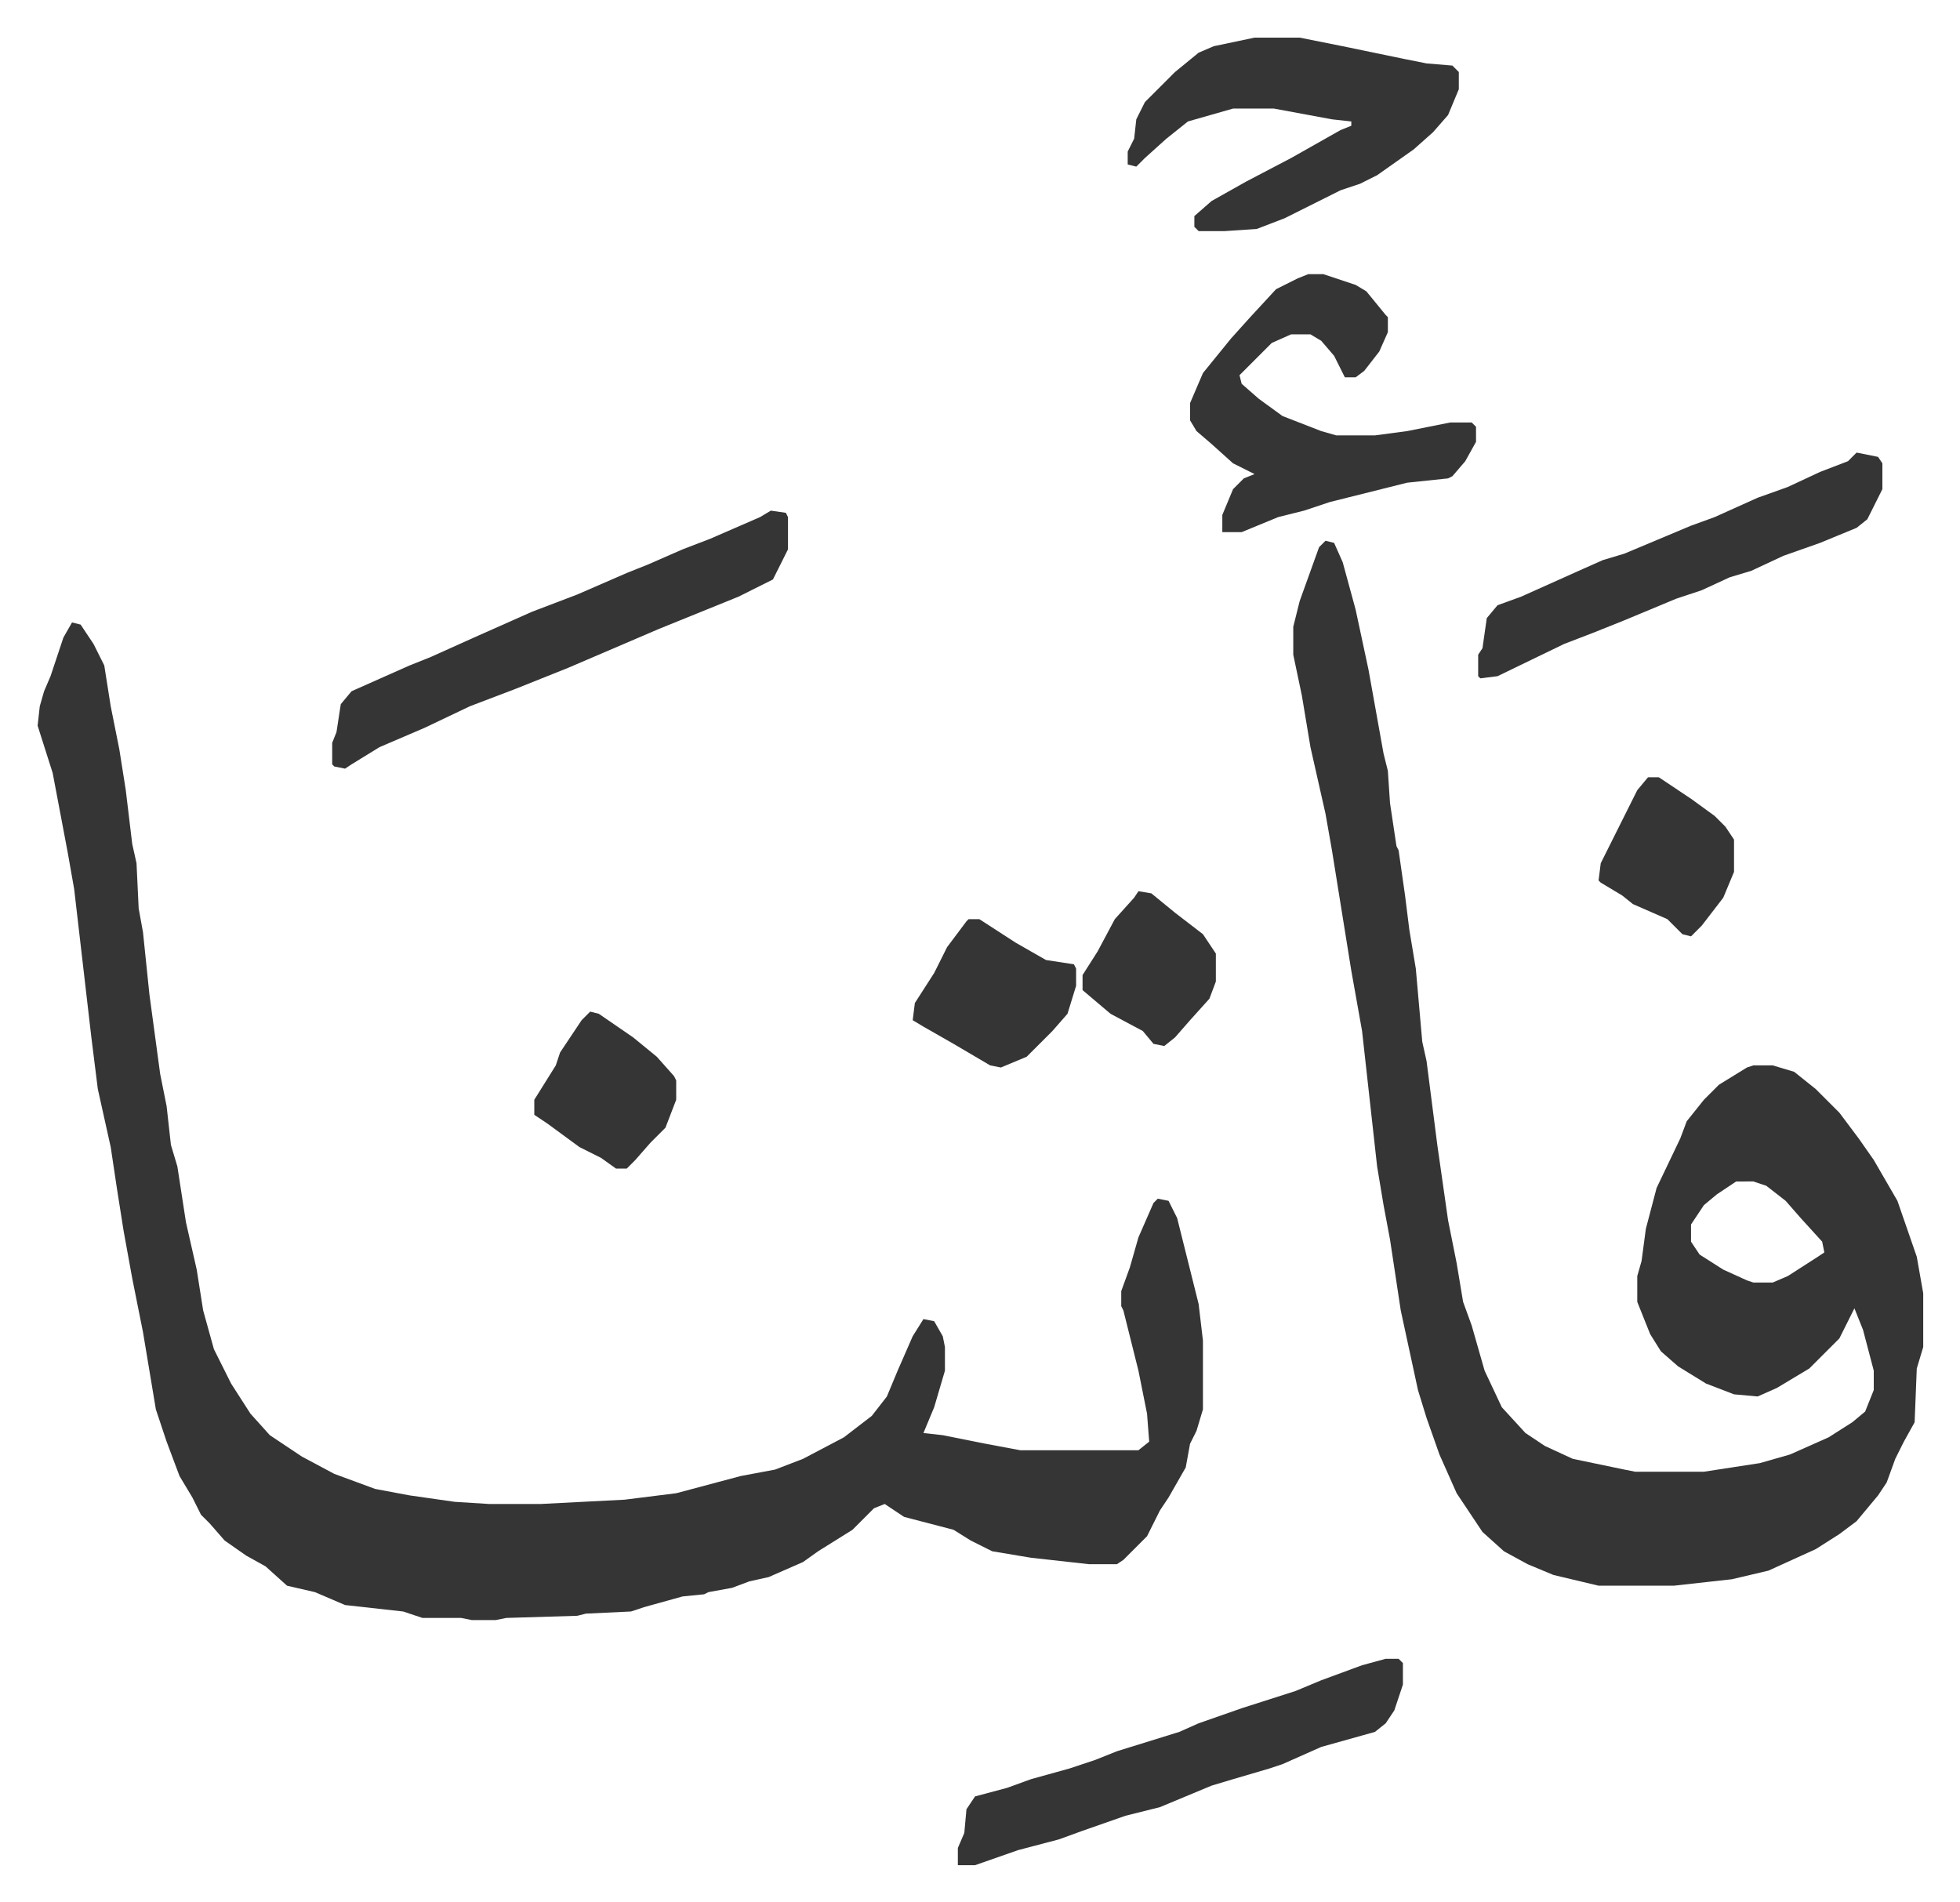
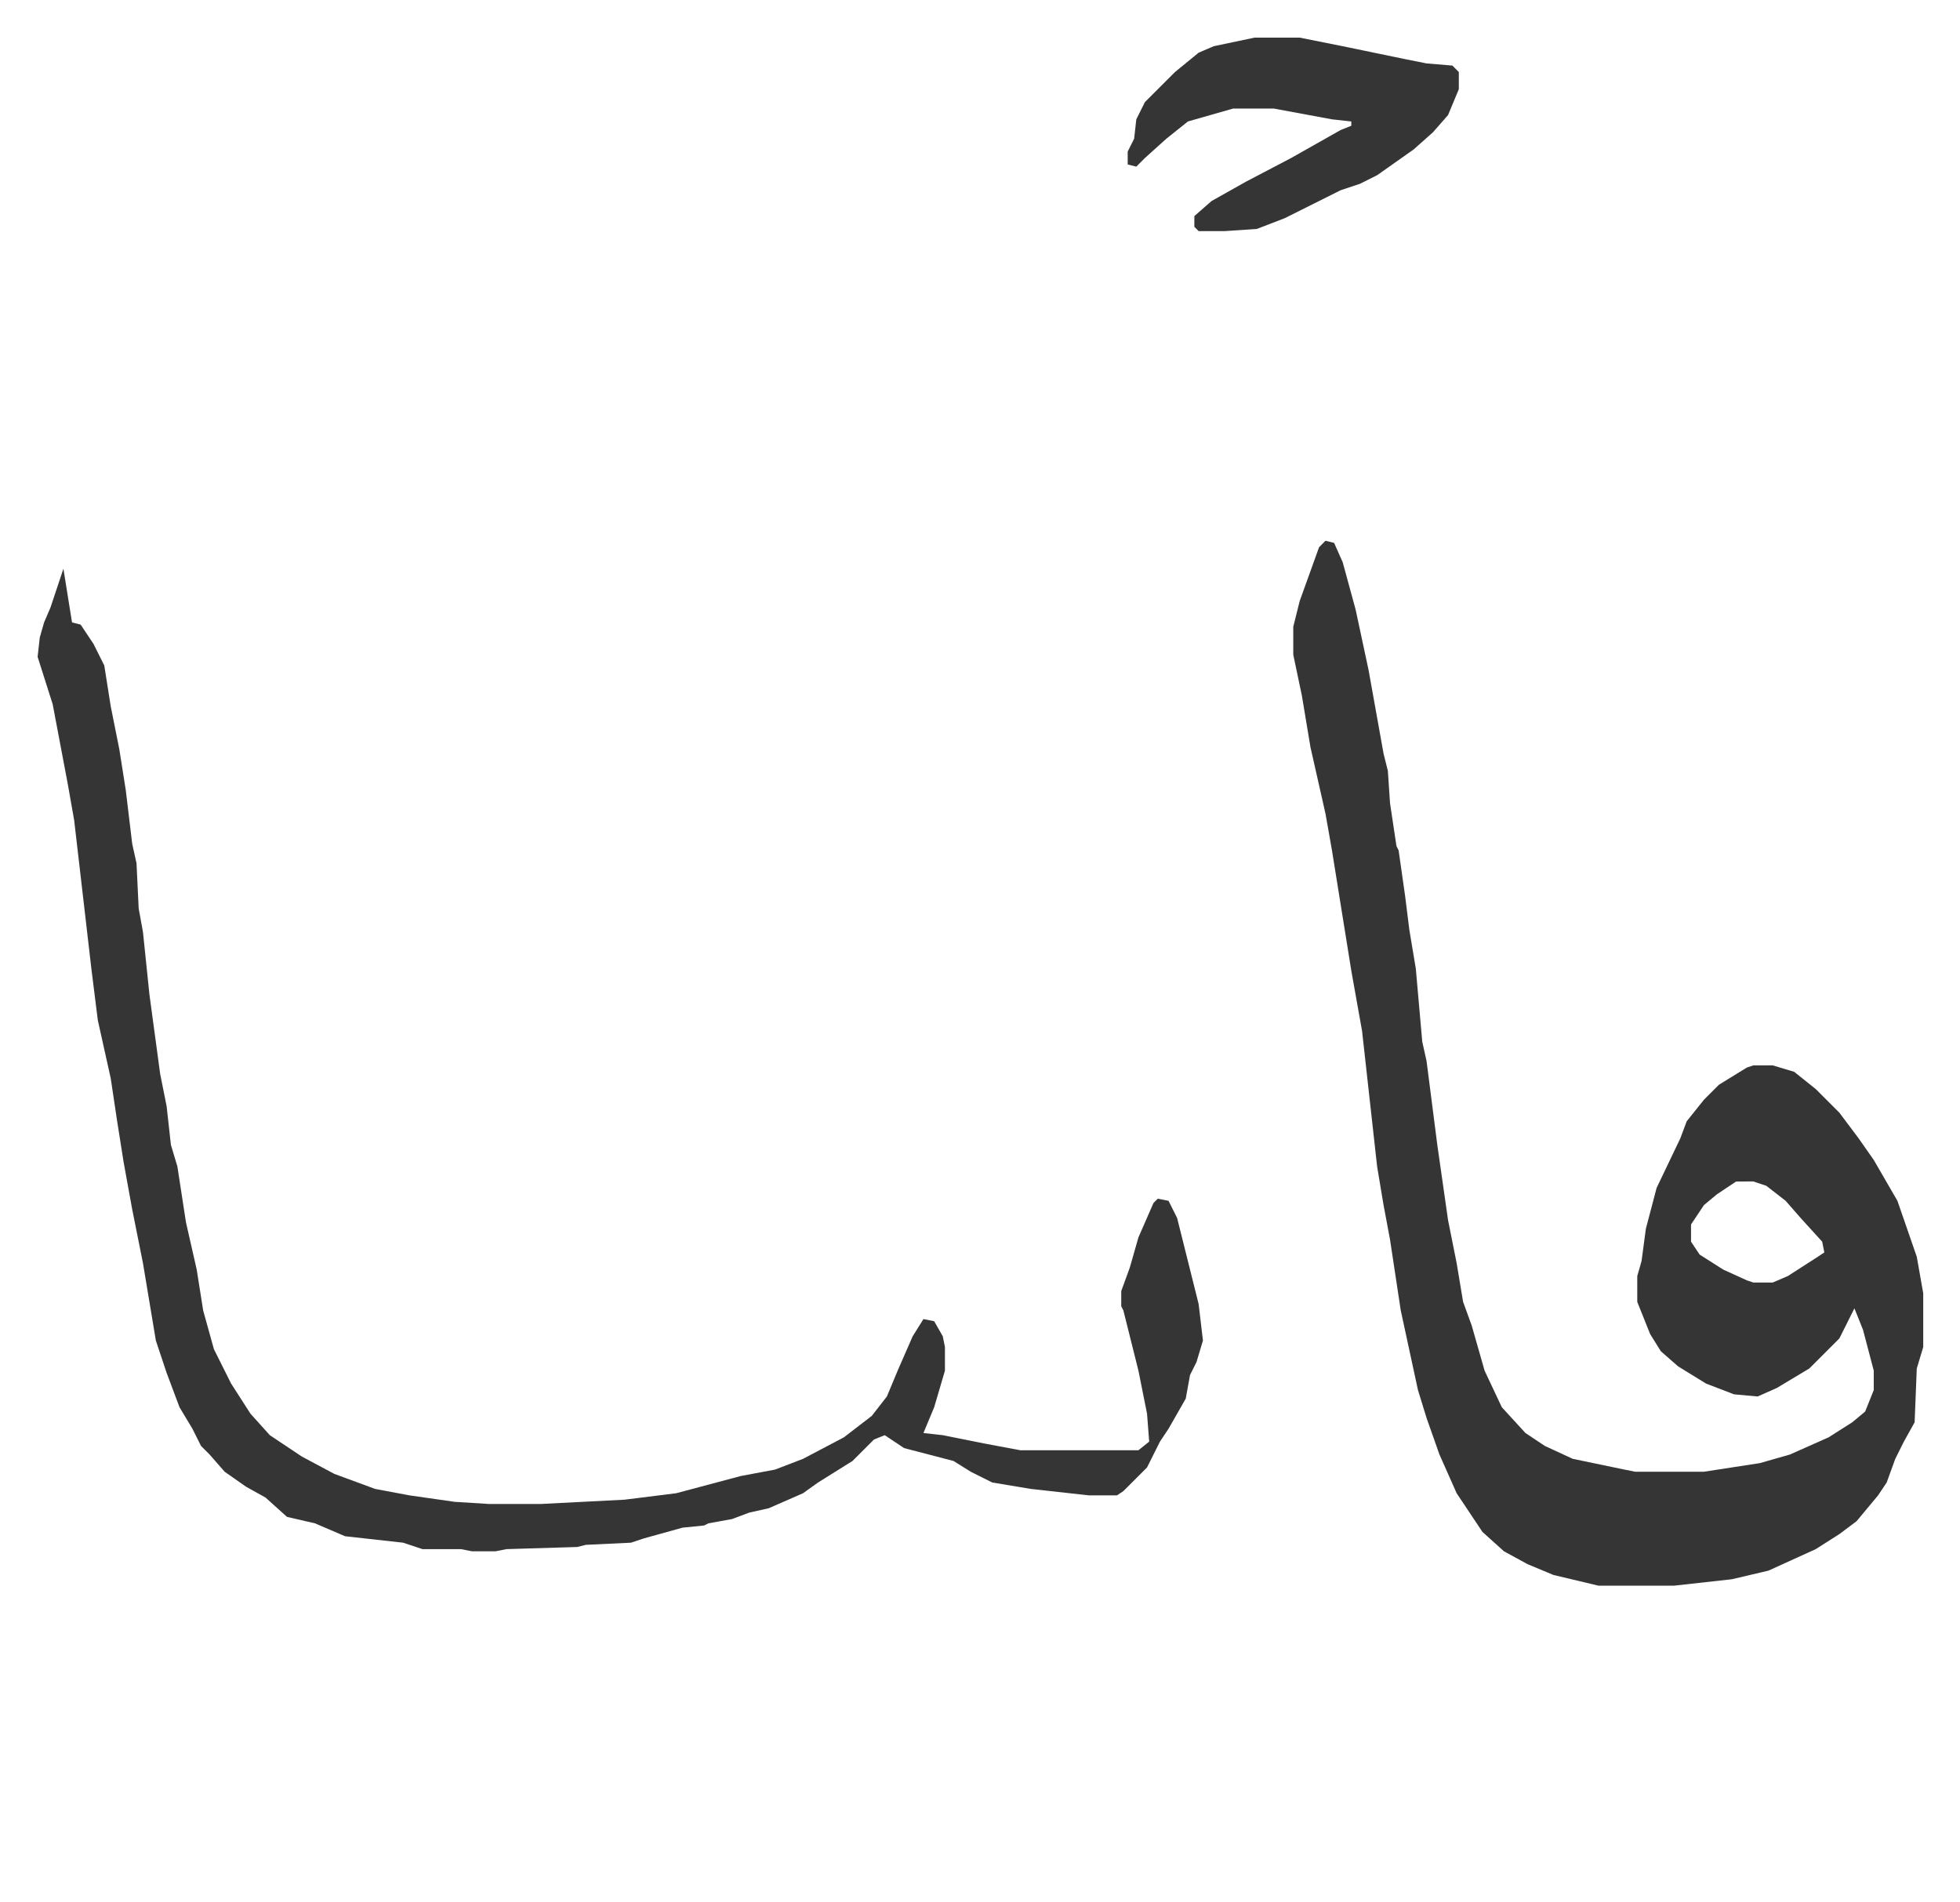
<svg xmlns="http://www.w3.org/2000/svg" viewBox="-17.5 242.5 911.6 884.6">
-   <path fill="#353535" id="rule_normal" d="m16 532 4 1 6 9 5 10 3 19 4 20 3 19 3 25 2 9 1 21 2 11 3 29 5 37 3 15 2 18 3 10 4 26 5 22 3 19 5 18 8 16 9 14 9 10 15 10 15 8 19 7 16 3 21 3 16 1h24l39-2 24-3 30-8 16-3 13-5 19-10 13-10 7-9 5-12 7-16 5-8 5 1 4 7 1 5v11l-5 17-5 12 9 1 20 4 16 3h55l5-4-1-13-4-20-7-28-1-2v-7l4-11 4-14 7-16 2-2 5 1 4 8 10 40 2 17v32l-3 10-3 6-2 11-8 14-4 6-6 12-11 11-3 2h-13l-27-3-18-3-10-5-8-5-23-6-9-6-5 2-10 10-16 10-7 5-16 7-9 2-8 3-11 2-2 1-10 1-18 5-6 2-21 1-4 1-33 1-5 1h-11l-5-1h-18l-9-3-27-3-14-6-13-3-10-9-9-5-10-7-7-8-4-4-4-8-6-10-6-16-5-15-6-36-5-25-4-22-3-19-3-20-6-27-3-24-8-69-3-17-7-37-7-22 1-9 2-7 3-7 2-6 4-12zm583-38 4 1 4 9 6 22 6 28 7 39 2 8 1 15 3 20 1 2 3 21 2 16 3 18 3 34 2 9 5 39 5 35 4 20 3 18 4 11 6 21 8 17 11 12 9 6 13 6 24 5 5 1h32l26-4 14-4 18-8 11-7 6-5 4-10v-9l-5-19-4-10-7 14-14 14-15 9-9 4-11-1-13-5-13-8-8-7-5-8-6-15v-12l2-7 2-15 5-19 11-23 3-8 8-10 7-7 13-8 3-1h9l10 3 10 8 11 11 9 12 7 10 11 19 9 26 3 17v25l-3 10-1 25-5 9-4 8-4 11-4 6-10 12-8 6-11 7-22 10-17 4-27 3h-35l-21-5-12-5-11-6-10-9-12-18-8-18-6-17-4-13-8-37-5-33-3-16-3-18-7-63-5-28-9-56-3-17-7-31-4-24-4-19v-13l3-12 9-25zm191 298-9 6-6 5-6 9v8l4 6 11 7 11 5 3 1h9l7-3 14-9 3-2-1-5-10-11-7-8-9-7-6-2zM566 260h21l20 4 29 6 10 2 12 1 3 3v8l-5 12-7 8-9 8-17 12-8 4-9 3-26 13-13 5-15 1h-12l-2-2v-5l8-7 16-9 21-11 23-13 5-2v-2l-9-1-27-5h-19l-21 6-10 8-10 9-4 4-4-1v-6l3-6 1-9 4-8 14-14 11-9 7-3z" />
-   <path fill="#353535" id="rule_normal" d="m341 480 7 1 1 2v15l-7 14-16 8-37 15-42 18-25 10-21 8-21 10-21 9-13 8-3 2-5-1-1-1v-10l2-5 2-13 5-6 27-12 10-4 20-9 27-12 21-8 23-10 10-4 16-7 13-5 23-10zm250-110h7l15 5 5 3 9 11 1 1v7l-4 9-7 9-4 3h-5l-5-10-6-7-5-3h-9l-9 4-15 15 1 4 8 7 11 8 18 7 7 2h18l15-2 20-4h10l2 2v7l-5 9-6 7-2 1-19 2-36 9-12 4-12 3-17 7h-9v-8l5-12 5-5 5-2-10-5-10-9-7-6-3-5v-8l6-14 13-16 9-10 12-13 10-5zm36 644h6l2 2v10l-4 12-4 6-5 4-25 7-18 8-6 2-17 5-10 3-12 5-12 5-16 4-20 7-11 4-19 5-20 7h-8v-8l3-7 1-11 4-6 15-4 11-4 18-5 12-4 10-4 29-9 9-4 20-7 25-8 12-5 19-7zm219-561 10 2 2 3v12l-7 14-5 4-17 7-17 6-15 7-10 3-13 6-12 4-12 5-12 5-15 6-13 5-31 15-8 1-1-1v-10l2-3 2-14 5-6 11-4 29-13 9-4 10-3 31-13 11-4 20-9 14-5 15-7 13-5zM433 670h5l17 11 14 8 13 2 1 2v8l-4 13-7 8-5 5-7 7-12 5-5-1-17-10-14-8-5-3 1-8 9-14 6-12 9-12zm-176 43 4 1 16 11 11 9 8 9 1 2v9l-5 13-7 7-7 8-4 4h-5l-7-5-10-5-15-11-6-4v-7l10-16 2-6 10-15zm492-109h5l15 10 11 8 5 5 4 6v15l-5 12-10 13-5 5-4-1-7-7-16-7-5-4-10-6-1-1 1-8 17-34zm-237 53 6 1 11 9 13 10 6 9v13l-3 8-9 10-7 8-5 4-5-1-5-6-15-8-13-11v-7l7-11 8-15 9-10z" />
+   <path fill="#353535" id="rule_normal" d="m16 532 4 1 6 9 5 10 3 19 4 20 3 19 3 25 2 9 1 21 2 11 3 29 5 37 3 15 2 18 3 10 4 26 5 22 3 19 5 18 8 16 9 14 9 10 15 10 15 8 19 7 16 3 21 3 16 1h24l39-2 24-3 30-8 16-3 13-5 19-10 13-10 7-9 5-12 7-16 5-8 5 1 4 7 1 5v11l-5 17-5 12 9 1 20 4 16 3h55l5-4-1-13-4-20-7-28-1-2v-7l4-11 4-14 7-16 2-2 5 1 4 8 10 40 2 17l-3 10-3 6-2 11-8 14-4 6-6 12-11 11-3 2h-13l-27-3-18-3-10-5-8-5-23-6-9-6-5 2-10 10-16 10-7 5-16 7-9 2-8 3-11 2-2 1-10 1-18 5-6 2-21 1-4 1-33 1-5 1h-11l-5-1h-18l-9-3-27-3-14-6-13-3-10-9-9-5-10-7-7-8-4-4-4-8-6-10-6-16-5-15-6-36-5-25-4-22-3-19-3-20-6-27-3-24-8-69-3-17-7-37-7-22 1-9 2-7 3-7 2-6 4-12zm583-38 4 1 4 9 6 22 6 28 7 39 2 8 1 15 3 20 1 2 3 21 2 16 3 18 3 34 2 9 5 39 5 35 4 20 3 18 4 11 6 21 8 17 11 12 9 6 13 6 24 5 5 1h32l26-4 14-4 18-8 11-7 6-5 4-10v-9l-5-19-4-10-7 14-14 14-15 9-9 4-11-1-13-5-13-8-8-7-5-8-6-15v-12l2-7 2-15 5-19 11-23 3-8 8-10 7-7 13-8 3-1h9l10 3 10 8 11 11 9 12 7 10 11 19 9 26 3 17v25l-3 10-1 25-5 9-4 8-4 11-4 6-10 12-8 6-11 7-22 10-17 4-27 3h-35l-21-5-12-5-11-6-10-9-12-18-8-18-6-17-4-13-8-37-5-33-3-16-3-18-7-63-5-28-9-56-3-17-7-31-4-24-4-19v-13l3-12 9-25zm191 298-9 6-6 5-6 9v8l4 6 11 7 11 5 3 1h9l7-3 14-9 3-2-1-5-10-11-7-8-9-7-6-2zM566 260h21l20 4 29 6 10 2 12 1 3 3v8l-5 12-7 8-9 8-17 12-8 4-9 3-26 13-13 5-15 1h-12l-2-2v-5l8-7 16-9 21-11 23-13 5-2v-2l-9-1-27-5h-19l-21 6-10 8-10 9-4 4-4-1v-6l3-6 1-9 4-8 14-14 11-9 7-3z" />
</svg>